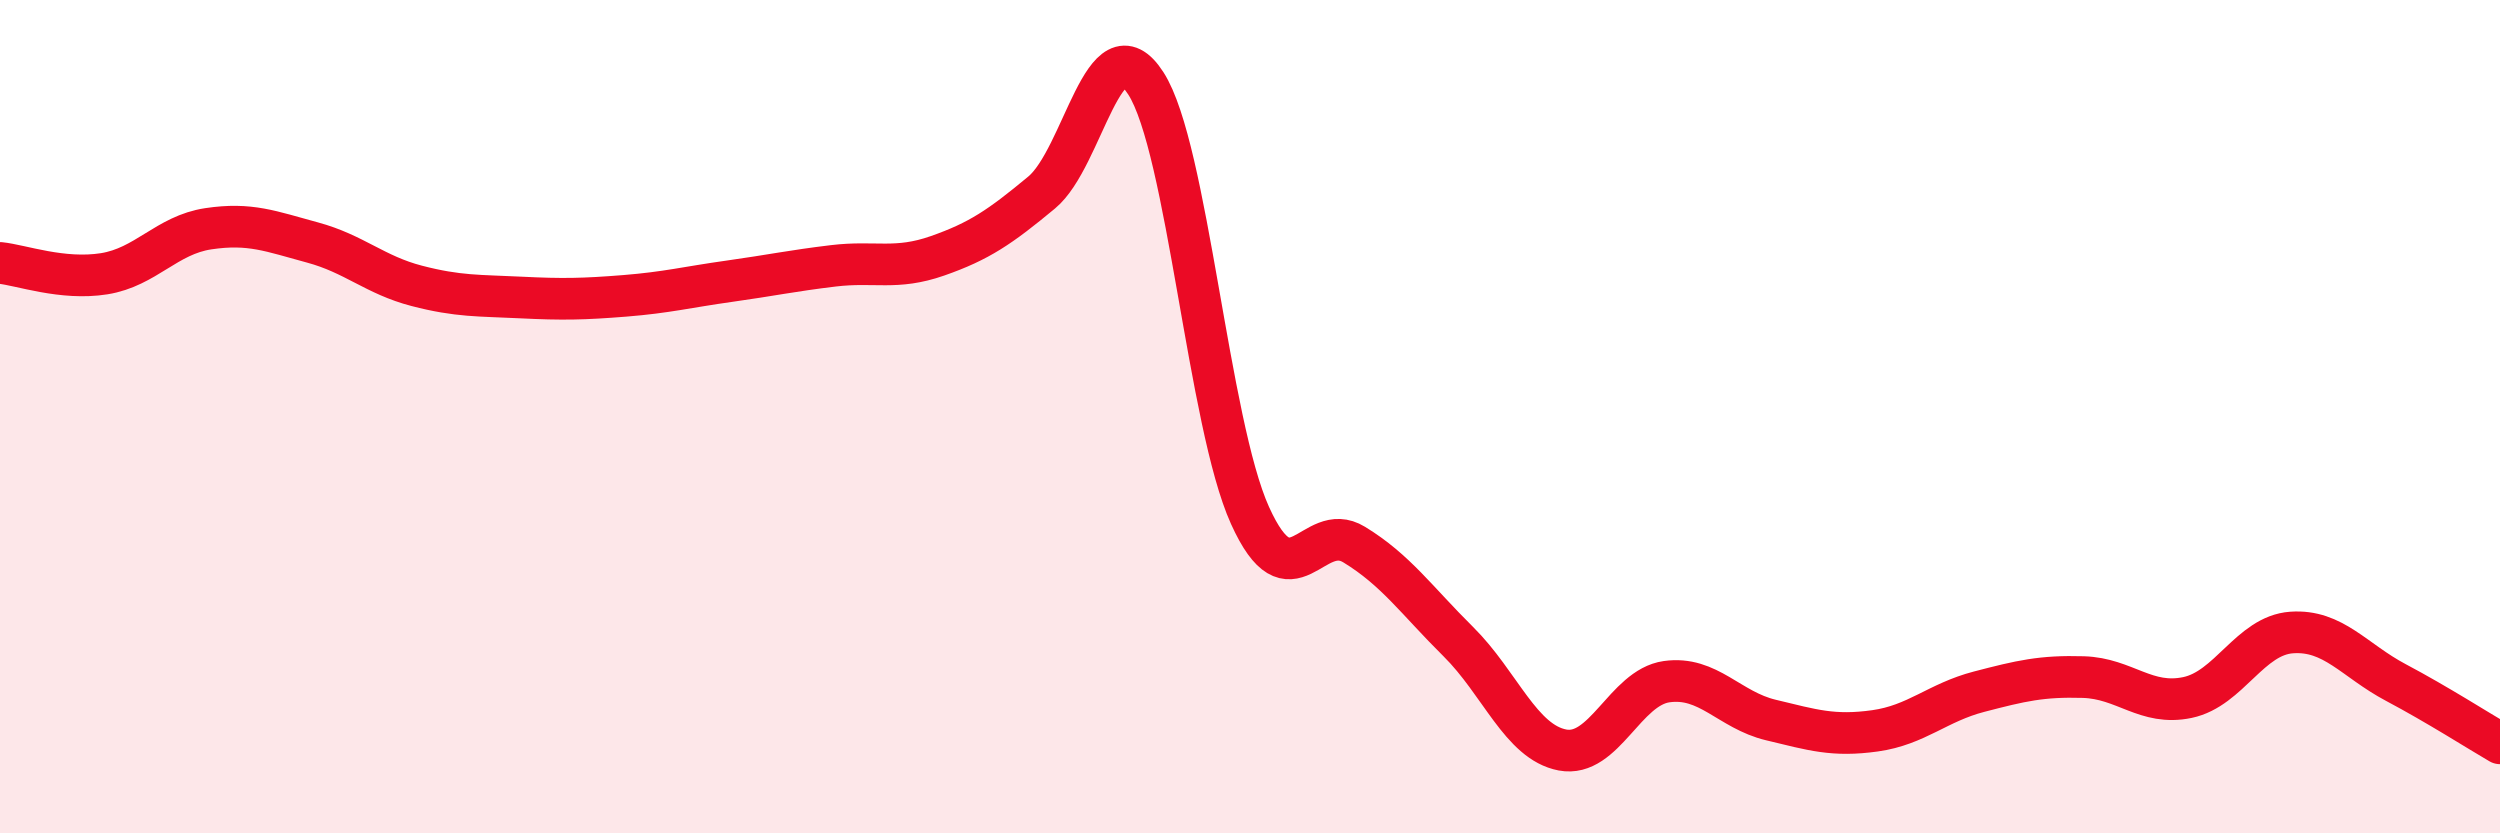
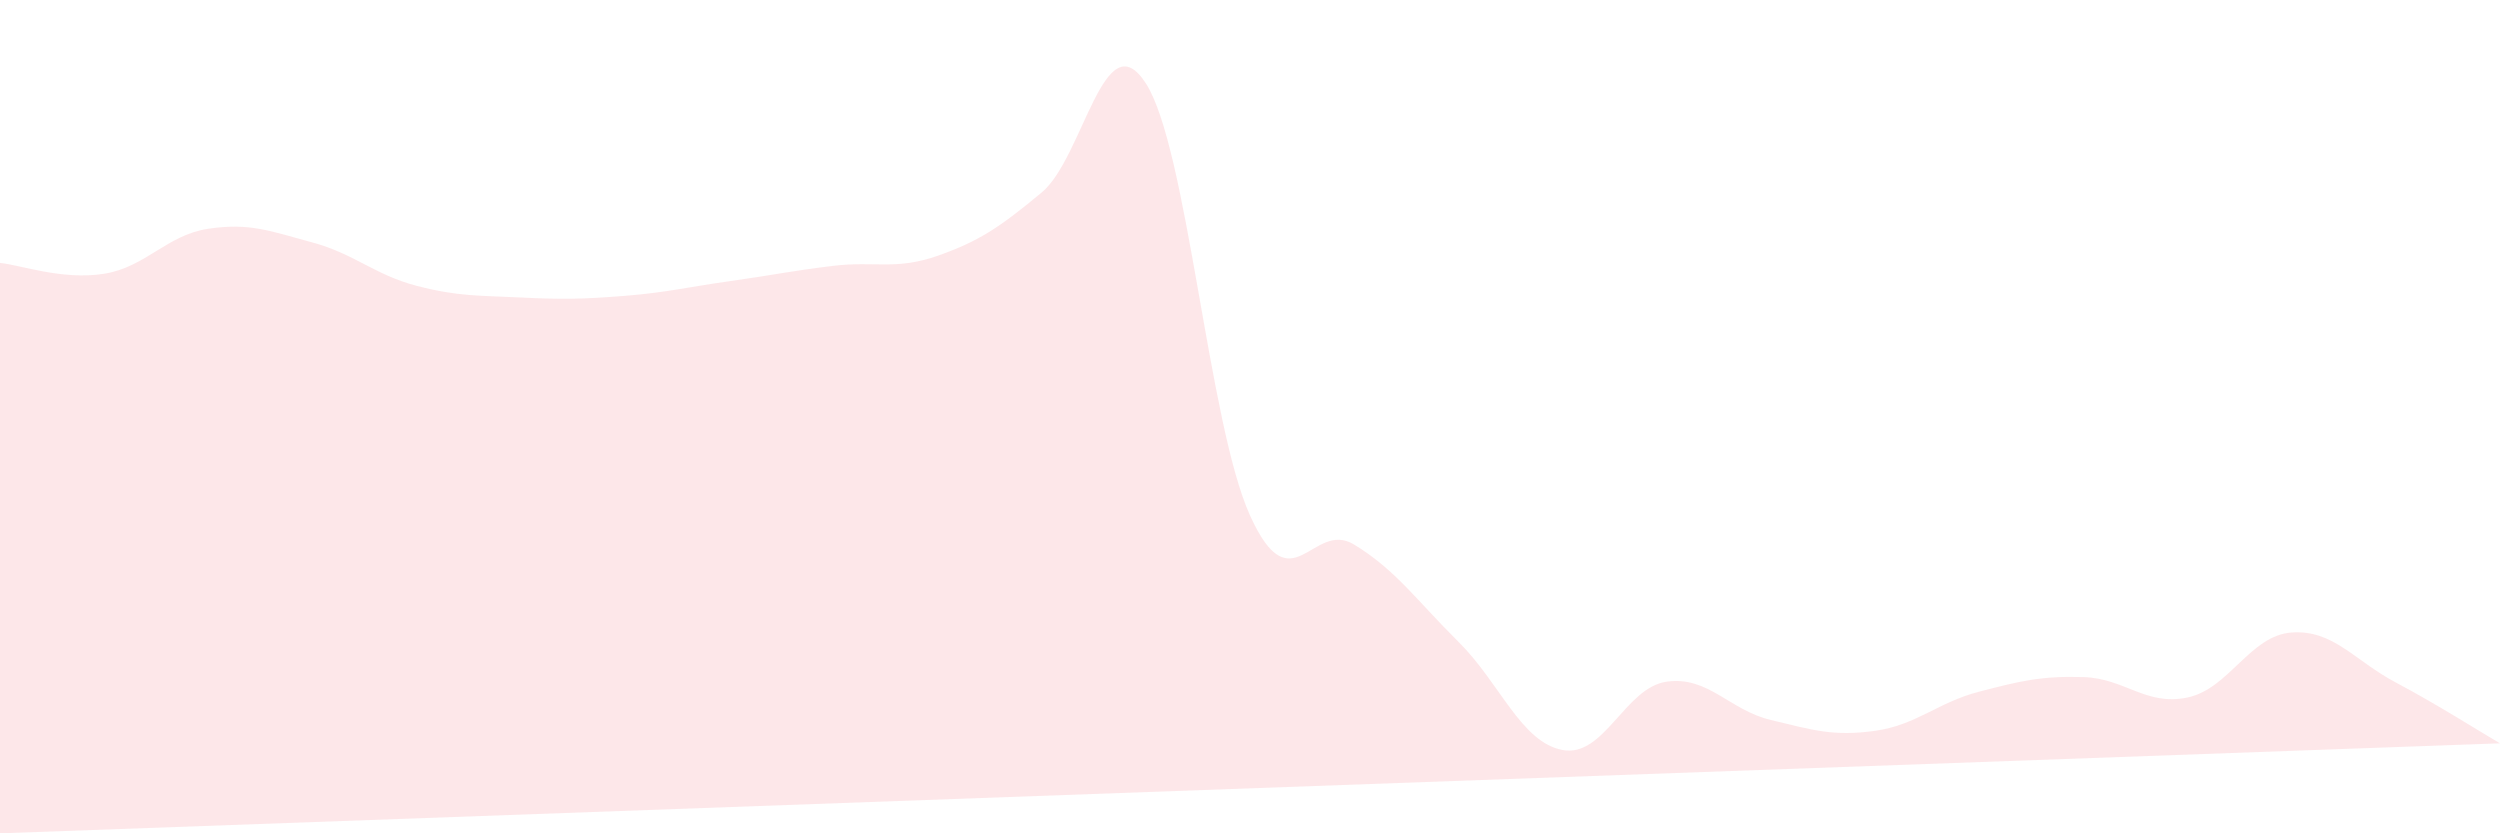
<svg xmlns="http://www.w3.org/2000/svg" width="60" height="20" viewBox="0 0 60 20">
-   <path d="M 0,6.31 C 0.5,6.36 1.5,6.73 2.5,6.57 C 3.5,6.41 4,5.64 5,5.49 C 6,5.34 6.5,5.55 7.5,5.82 C 8.5,6.09 9,6.6 10,6.86 C 11,7.12 11.5,7.09 12.5,7.14 C 13.5,7.19 14,7.18 15,7.1 C 16,7.02 16.5,6.89 17.5,6.75 C 18.5,6.61 19,6.5 20,6.38 C 21,6.26 21.5,6.49 22.5,6.14 C 23.5,5.79 24,5.45 25,4.62 C 26,3.79 26.5,0.45 27.5,2 C 28.5,3.55 29,10.16 30,12.37 C 31,14.58 31.5,12.46 32.5,13.07 C 33.5,13.68 34,14.41 35,15.4 C 36,16.39 36.5,17.81 37.5,18 C 38.5,18.19 39,16.5 40,16.36 C 41,16.22 41.5,17.04 42.5,17.28 C 43.5,17.52 44,17.68 45,17.54 C 46,17.4 46.5,16.86 47.5,16.6 C 48.5,16.34 49,16.22 50,16.25 C 51,16.28 51.5,16.95 52.5,16.74 C 53.5,16.53 54,15.25 55,15.18 C 56,15.11 56.5,15.85 57.5,16.38 C 58.5,16.91 59.5,17.55 60,17.84L60 20L0 20Z" fill="#EB0A25" opacity="0.1" stroke-linecap="round" stroke-linejoin="round" />
-   <path d="M 0,6.31 C 0.5,6.36 1.5,6.73 2.5,6.57 C 3.5,6.41 4,5.64 5,5.49 C 6,5.34 6.5,5.55 7.5,5.82 C 8.5,6.09 9,6.6 10,6.86 C 11,7.12 11.5,7.09 12.5,7.14 C 13.5,7.19 14,7.18 15,7.1 C 16,7.02 16.5,6.89 17.5,6.75 C 18.5,6.61 19,6.5 20,6.38 C 21,6.26 21.5,6.49 22.5,6.14 C 23.5,5.79 24,5.45 25,4.62 C 26,3.79 26.5,0.45 27.5,2 C 28.5,3.55 29,10.16 30,12.37 C 31,14.58 31.5,12.46 32.5,13.07 C 33.5,13.68 34,14.41 35,15.4 C 36,16.39 36.5,17.81 37.5,18 C 38.5,18.19 39,16.5 40,16.36 C 41,16.22 41.5,17.04 42.5,17.28 C 43.5,17.52 44,17.68 45,17.54 C 46,17.4 46.5,16.86 47.5,16.6 C 48.5,16.34 49,16.22 50,16.25 C 51,16.28 51.5,16.95 52.5,16.74 C 53.5,16.53 54,15.25 55,15.18 C 56,15.11 56.5,15.85 57.5,16.38 C 58.5,16.91 59.5,17.55 60,17.84" stroke="#EB0A25" stroke-width="1" fill="none" stroke-linecap="round" stroke-linejoin="round" />
+   <path d="M 0,6.31 C 0.5,6.36 1.5,6.73 2.5,6.57 C 3.5,6.41 4,5.64 5,5.49 C 6,5.34 6.5,5.55 7.5,5.82 C 8.5,6.09 9,6.6 10,6.86 C 11,7.12 11.5,7.09 12.5,7.14 C 13.5,7.19 14,7.18 15,7.1 C 16,7.02 16.5,6.89 17.5,6.75 C 18.5,6.61 19,6.5 20,6.38 C 21,6.26 21.5,6.49 22.5,6.14 C 23.5,5.79 24,5.45 25,4.62 C 26,3.79 26.5,0.45 27.5,2 C 28.5,3.55 29,10.16 30,12.37 C 31,14.58 31.5,12.46 32.5,13.07 C 33.5,13.68 34,14.41 35,15.4 C 36,16.39 36.5,17.81 37.5,18 C 38.5,18.19 39,16.5 40,16.36 C 41,16.22 41.5,17.04 42.5,17.28 C 43.5,17.52 44,17.68 45,17.54 C 46,17.4 46.5,16.86 47.5,16.6 C 48.5,16.34 49,16.22 50,16.25 C 51,16.28 51.5,16.95 52.5,16.74 C 53.5,16.53 54,15.25 55,15.18 C 56,15.11 56.5,15.85 57.5,16.38 C 58.5,16.91 59.5,17.55 60,17.84L0 20Z" fill="#EB0A25" opacity="0.1" stroke-linecap="round" stroke-linejoin="round" />
</svg>